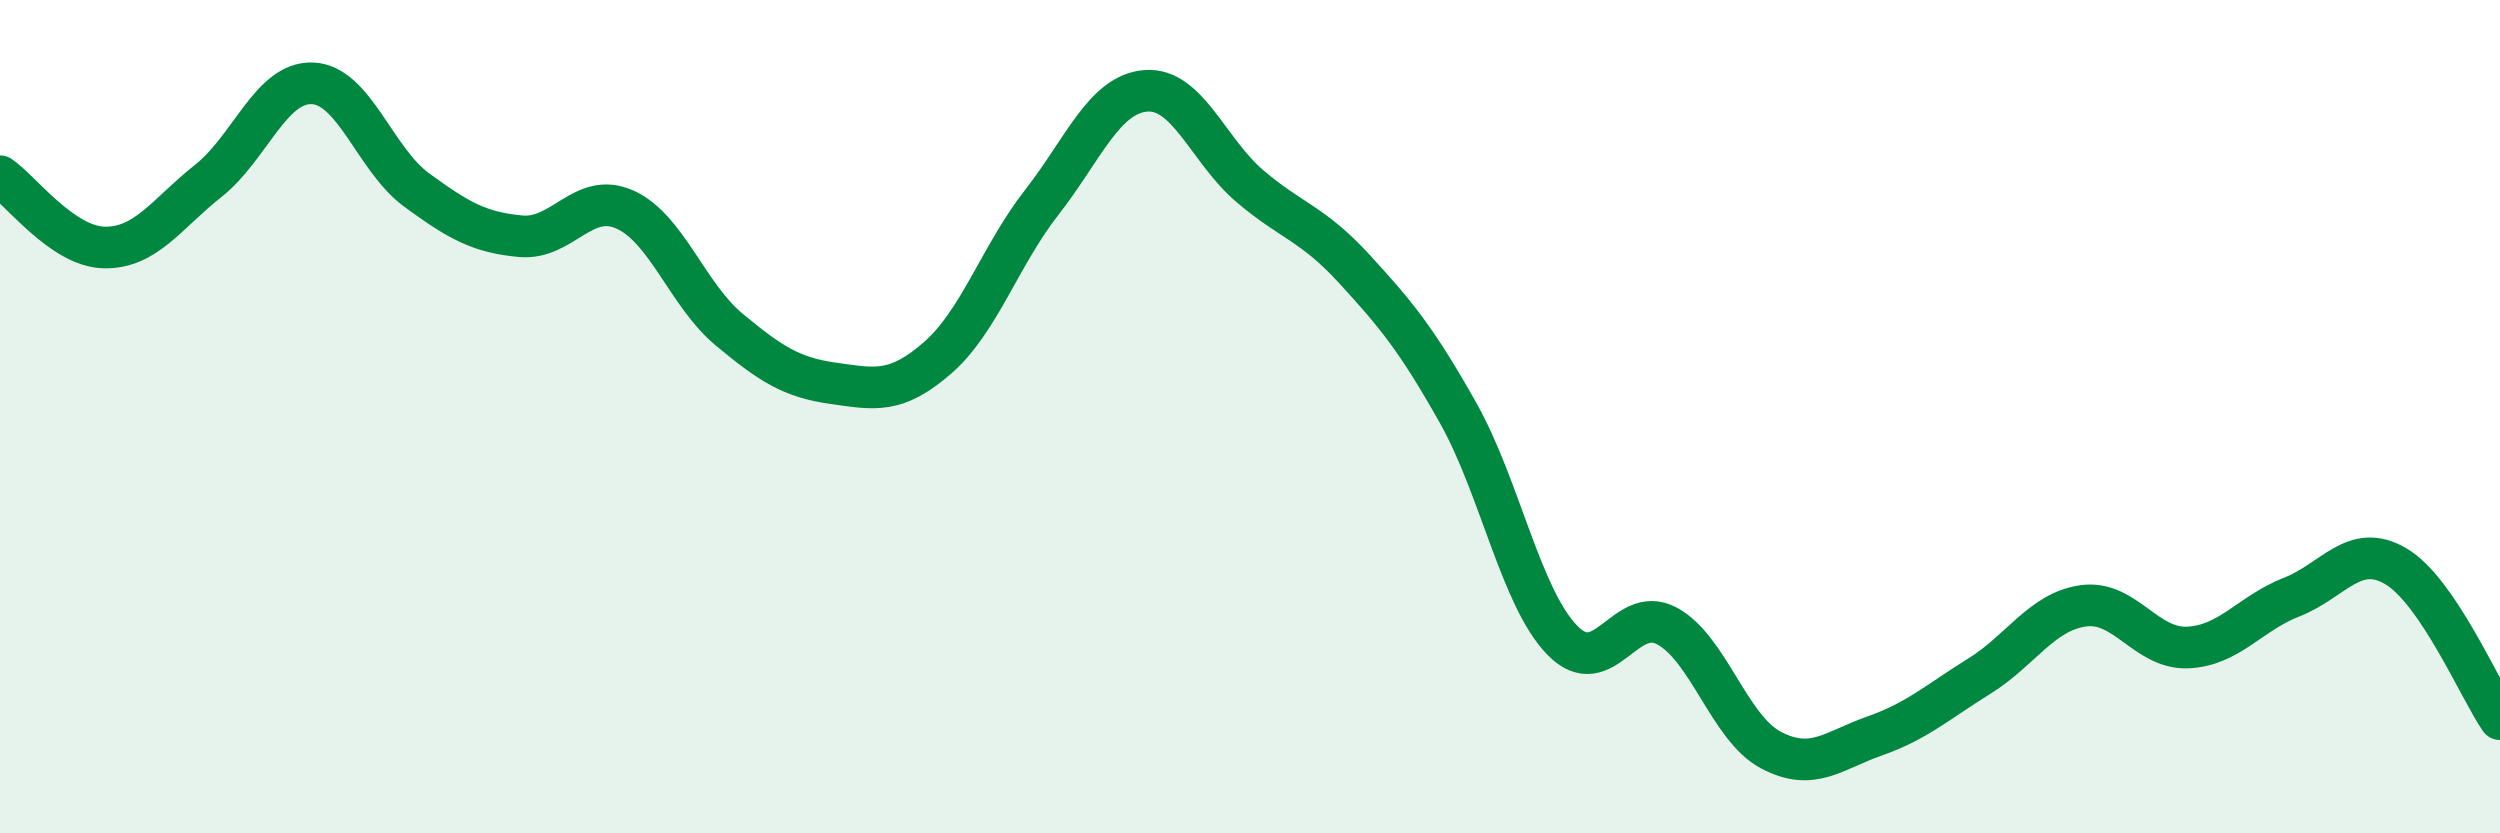
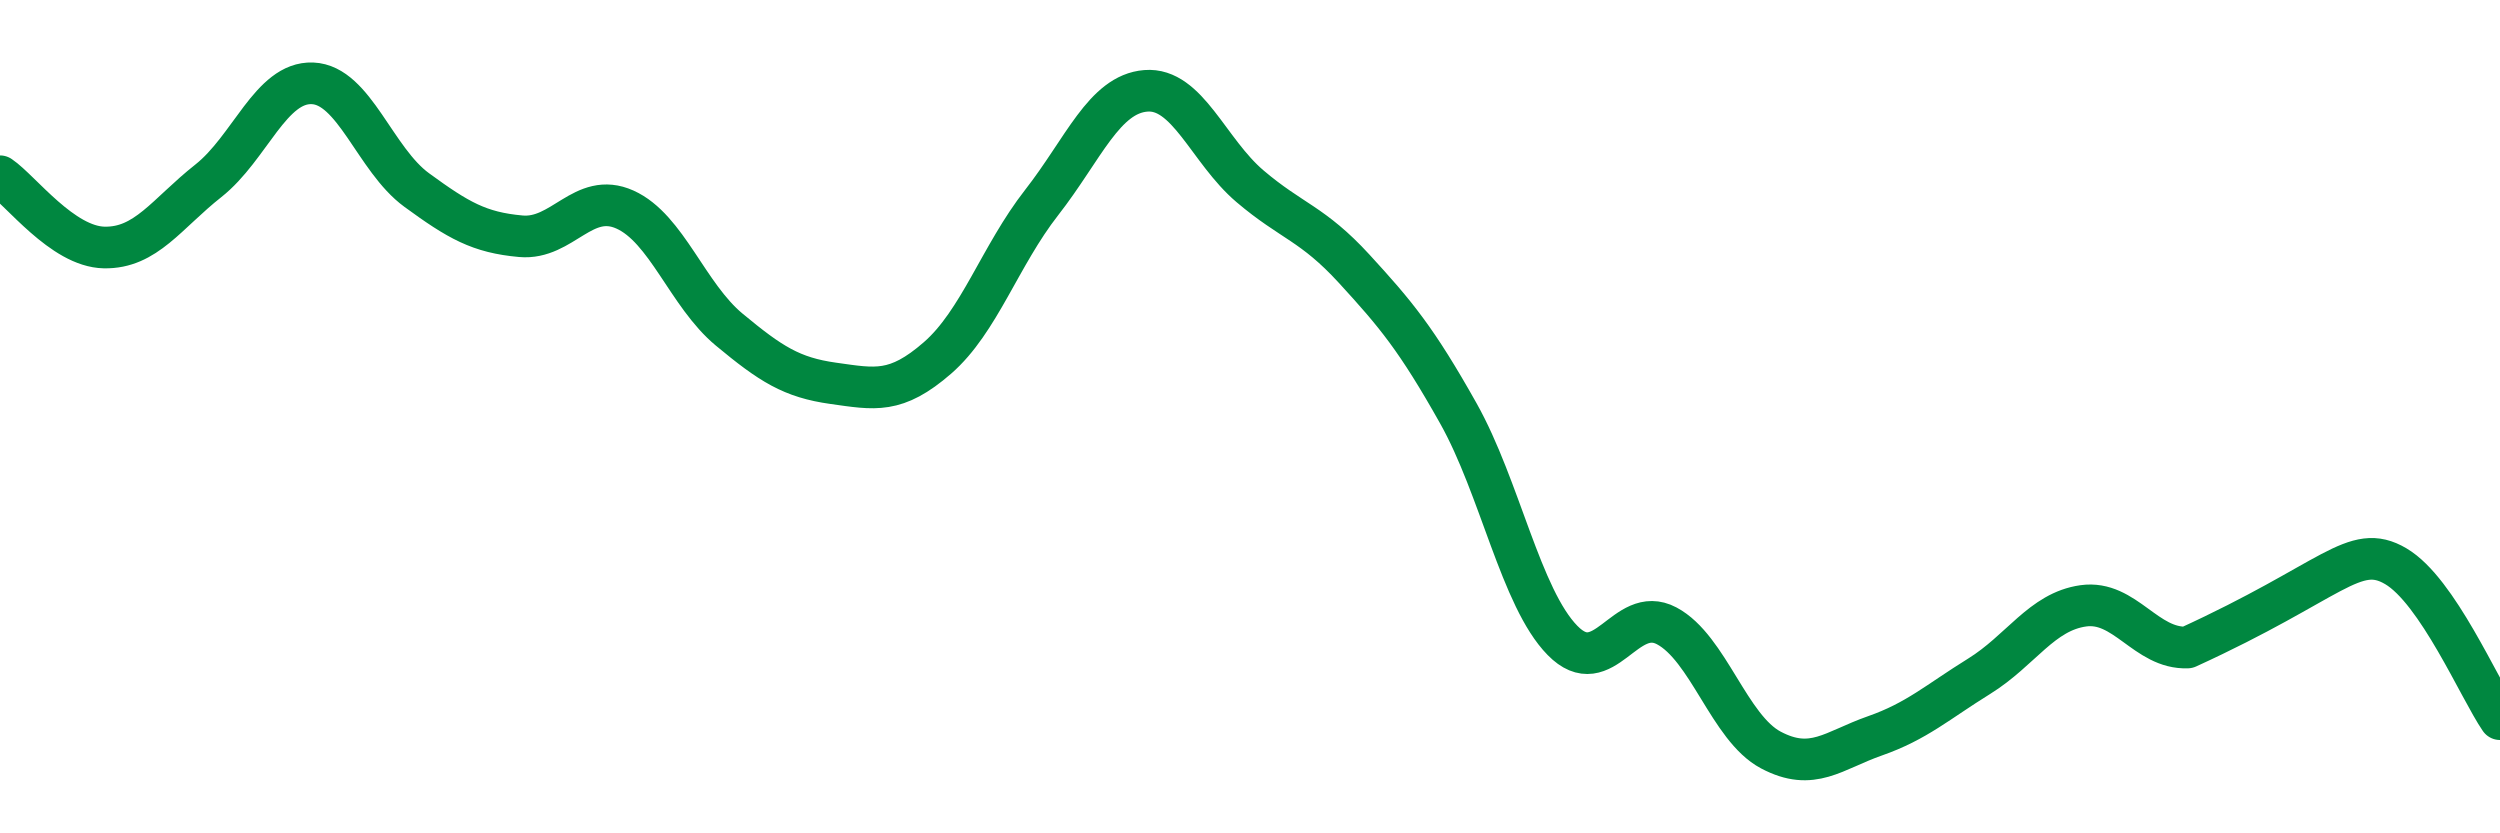
<svg xmlns="http://www.w3.org/2000/svg" width="60" height="20" viewBox="0 0 60 20">
-   <path d="M 0,4.23 C 0.5,4.57 1.5,5.92 2.5,5.94 C 3.5,5.96 4,5.13 5,4.34 C 6,3.55 6.5,1.96 7.5,2 C 8.5,2.04 9,3.83 10,4.56 C 11,5.29 11.5,5.58 12.5,5.67 C 13.5,5.76 14,4.58 15,5.03 C 16,5.48 16.5,7.08 17.5,7.91 C 18.5,8.74 19,9.06 20,9.2 C 21,9.34 21.5,9.46 22.5,8.59 C 23.5,7.72 24,6.14 25,4.86 C 26,3.58 26.5,2.26 27.5,2.18 C 28.5,2.1 29,3.62 30,4.47 C 31,5.32 31.5,5.36 32.5,6.45 C 33.5,7.54 34,8.14 35,9.92 C 36,11.7 36.5,14.35 37.5,15.37 C 38.5,16.39 39,14.49 40,15.02 C 41,15.55 41.5,17.47 42.5,18 C 43.5,18.53 44,18.01 45,17.66 C 46,17.31 46.5,16.85 47.5,16.23 C 48.5,15.61 49,14.68 50,14.54 C 51,14.4 51.5,15.58 52.5,15.54 C 53.5,15.5 54,14.72 55,14.33 C 56,13.94 56.5,13 57.5,13.59 C 58.5,14.18 59.5,16.53 60,17.26L60 20L0 20Z" fill="#008740" opacity="0.1" stroke-linecap="round" stroke-linejoin="round" />
-   <path d="M 0,4.23 C 0.5,4.57 1.5,5.92 2.5,5.94 C 3.5,5.96 4,5.13 5,4.34 C 6,3.55 6.5,1.96 7.5,2 C 8.5,2.04 9,3.83 10,4.56 C 11,5.29 11.5,5.58 12.5,5.67 C 13.5,5.76 14,4.58 15,5.03 C 16,5.48 16.5,7.08 17.5,7.91 C 18.5,8.74 19,9.06 20,9.2 C 21,9.34 21.5,9.46 22.5,8.59 C 23.5,7.72 24,6.14 25,4.86 C 26,3.58 26.5,2.26 27.5,2.18 C 28.5,2.1 29,3.62 30,4.47 C 31,5.32 31.5,5.36 32.5,6.45 C 33.5,7.54 34,8.14 35,9.92 C 36,11.7 36.5,14.35 37.5,15.37 C 38.5,16.39 39,14.49 40,15.02 C 41,15.55 41.5,17.47 42.5,18 C 43.5,18.53 44,18.01 45,17.66 C 46,17.31 46.5,16.85 47.5,16.23 C 48.5,15.61 49,14.68 50,14.54 C 51,14.4 51.5,15.58 52.5,15.54 C 53.5,15.5 54,14.72 55,14.33 C 56,13.94 56.5,13 57.5,13.59 C 58.5,14.18 59.5,16.53 60,17.26" stroke="#008740" stroke-width="1" fill="none" stroke-linecap="round" stroke-linejoin="round" />
+   <path d="M 0,4.23 C 0.5,4.57 1.5,5.92 2.5,5.94 C 3.5,5.96 4,5.13 5,4.34 C 6,3.55 6.5,1.96 7.5,2 C 8.5,2.04 9,3.83 10,4.56 C 11,5.29 11.5,5.58 12.5,5.67 C 13.5,5.76 14,4.58 15,5.03 C 16,5.48 16.5,7.08 17.5,7.91 C 18.5,8.74 19,9.06 20,9.2 C 21,9.34 21.5,9.46 22.5,8.59 C 23.5,7.72 24,6.14 25,4.86 C 26,3.58 26.5,2.26 27.5,2.18 C 28.5,2.1 29,3.62 30,4.47 C 31,5.32 31.5,5.36 32.5,6.45 C 33.5,7.54 34,8.14 35,9.92 C 36,11.7 36.5,14.35 37.5,15.37 C 38.5,16.39 39,14.49 40,15.02 C 41,15.55 41.5,17.47 42.5,18 C 43.5,18.53 44,18.01 45,17.66 C 46,17.31 46.5,16.85 47.5,16.23 C 48.5,15.61 49,14.68 50,14.54 C 51,14.4 51.5,15.58 52.5,15.54 C 56,13.94 56.5,13 57.5,13.59 C 58.5,14.18 59.5,16.53 60,17.26" stroke="#008740" stroke-width="1" fill="none" stroke-linecap="round" stroke-linejoin="round" />
</svg>